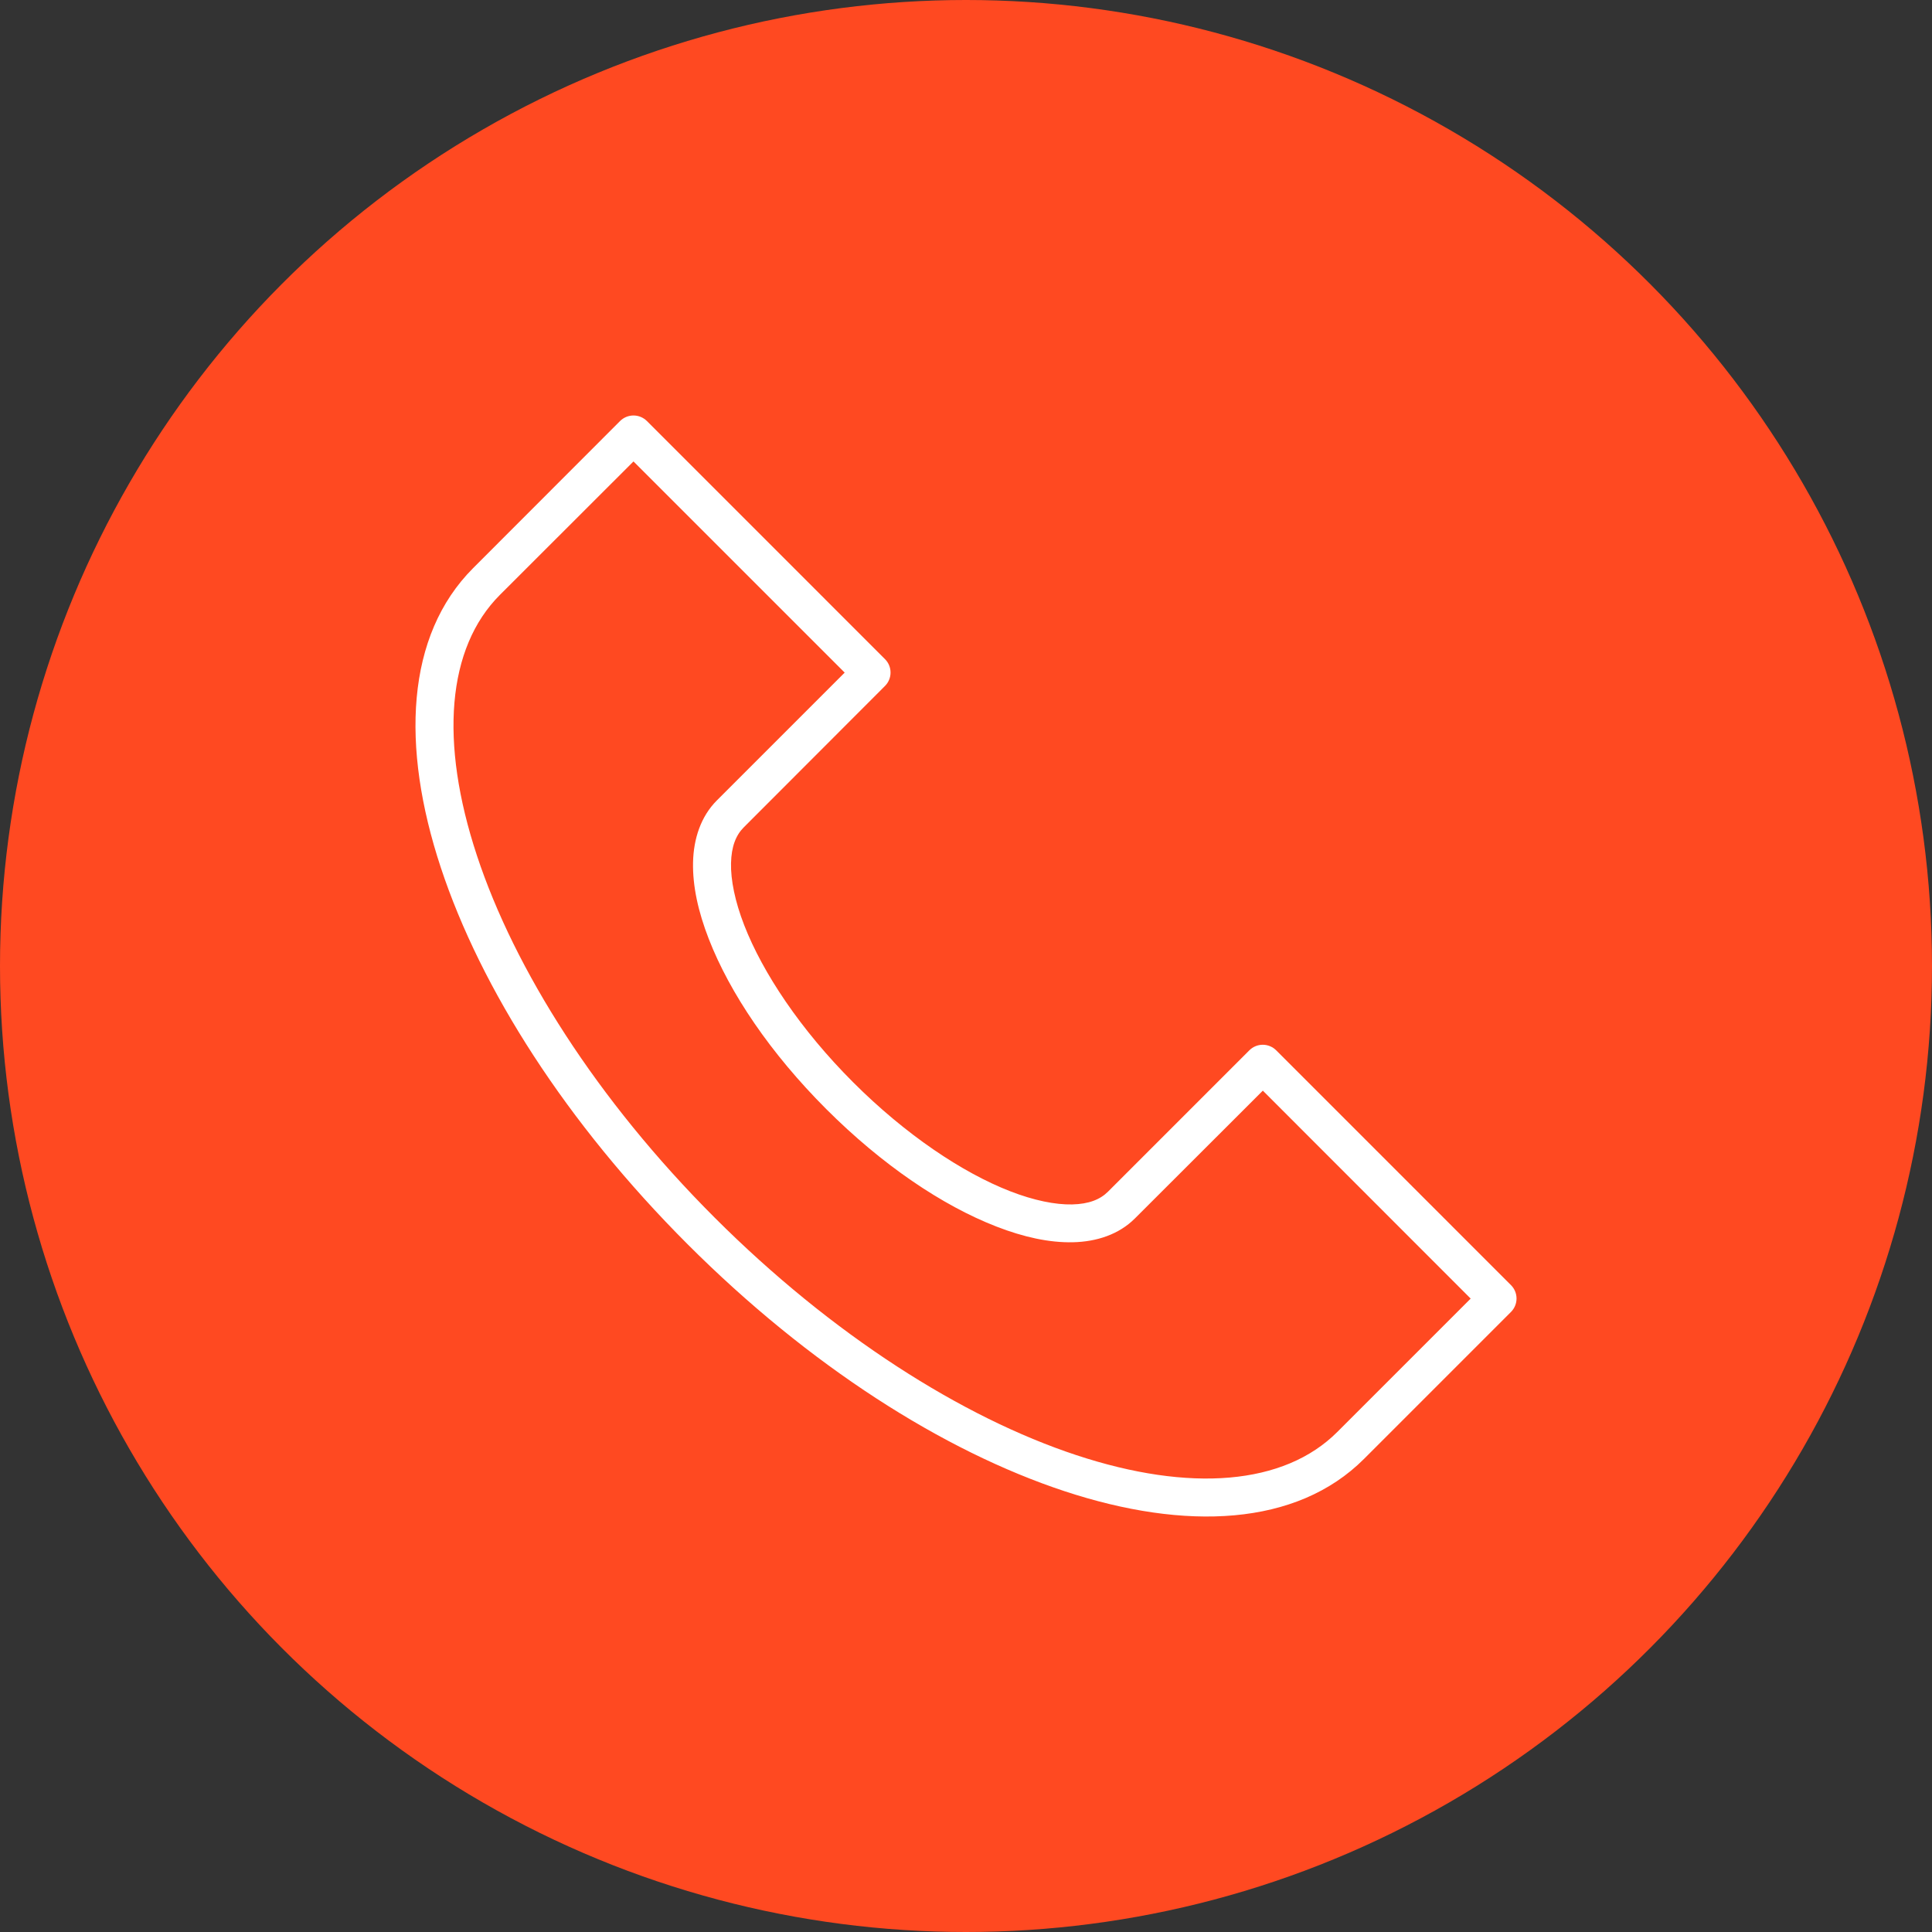
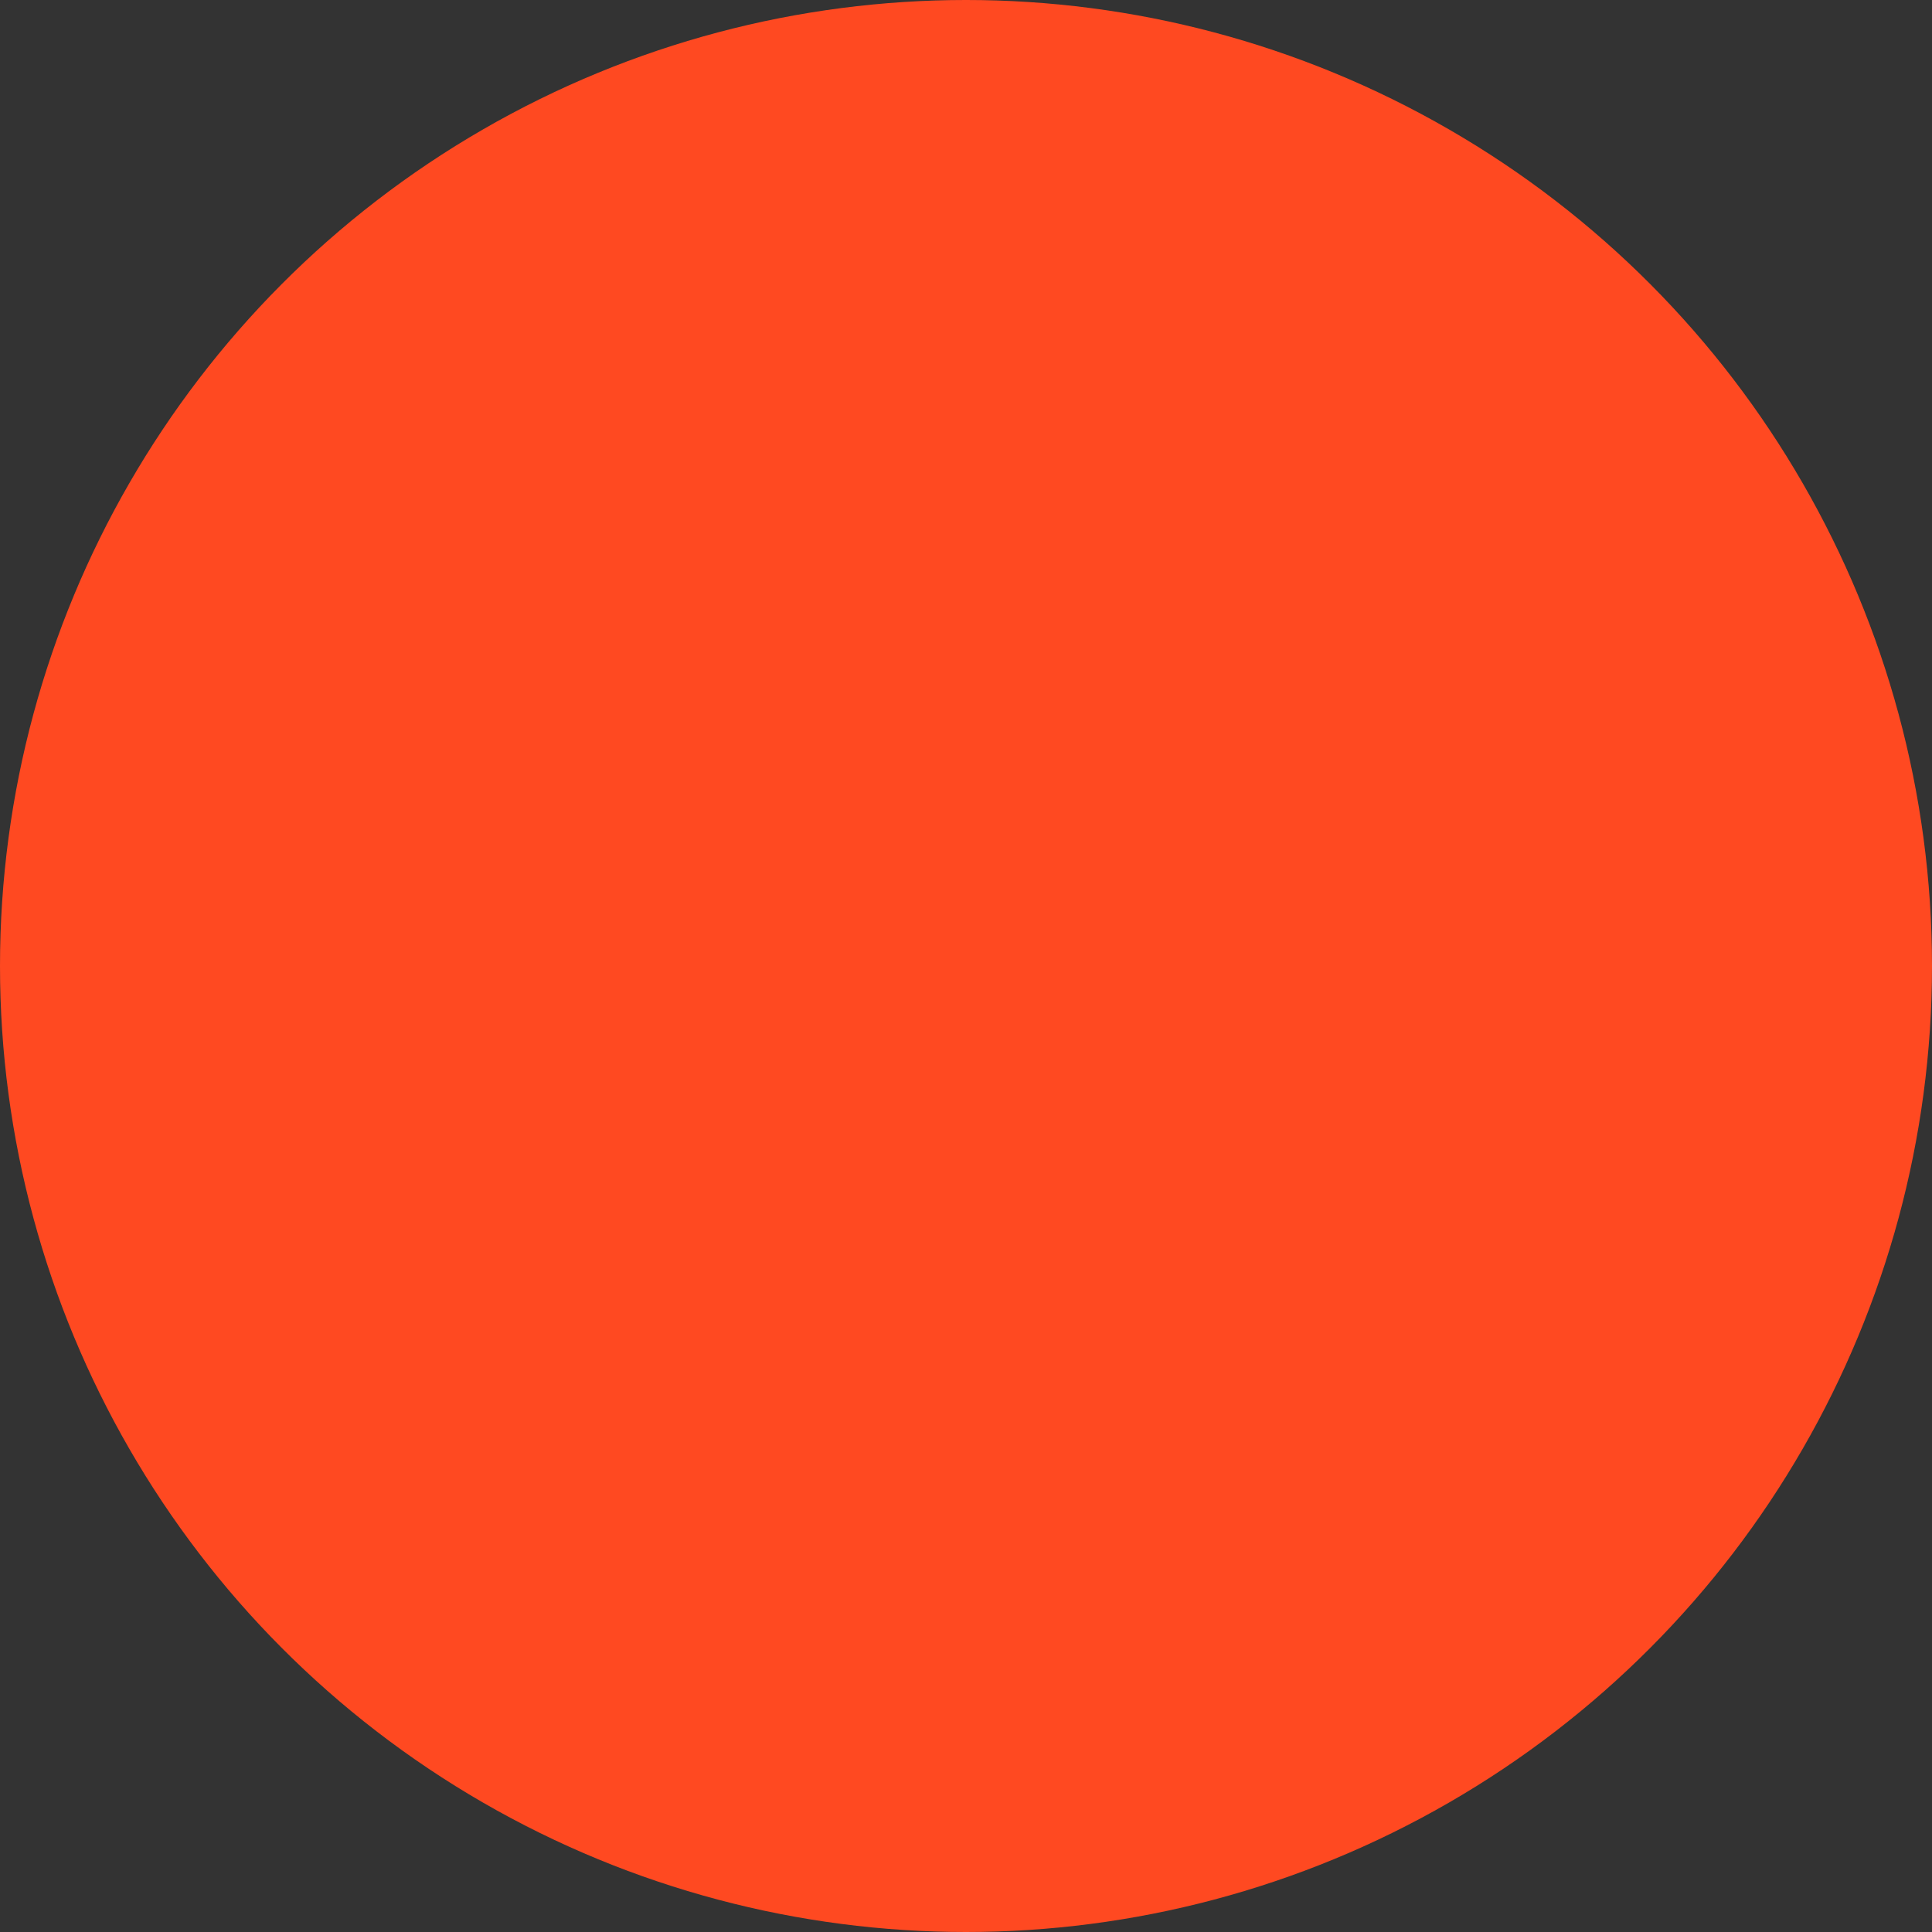
<svg xmlns="http://www.w3.org/2000/svg" width="93" height="93" viewBox="0 0 93 93" fill="none">
  <rect x="0" y="0" width="93" height="93" fill="#333333" stroke="none" />
  <circle cx="46.5" cy="46.5" r="46.5" fill="#FF4921" />
-   <path fill-rule="evenodd" clip-rule="evenodd" d="M29.846 20.269L22.777 27.345C19.532 30.59 19.293 35.932 21.219 41.761C23.144 47.59 27.256 54.051 33.105 59.9C38.953 65.748 45.408 69.853 51.237 71.779C57.066 73.704 62.414 73.472 65.659 70.227L72.735 63.151C72.905 62.98 73.001 62.748 73.001 62.507C73.001 62.265 72.905 62.034 72.735 61.863L61.43 50.557C61.258 50.387 61.027 50.291 60.785 50.291C60.544 50.291 60.312 50.387 60.141 50.557L53.335 57.363C52.957 57.741 52.413 57.959 51.608 57.977C50.803 57.995 49.772 57.788 48.626 57.343C46.335 56.453 43.596 54.626 41.065 52.095C38.533 49.563 36.713 46.824 35.823 44.533C35.378 43.388 35.171 42.356 35.189 41.551C35.207 40.746 35.425 40.202 35.803 39.825L42.602 33.018C42.773 32.847 42.868 32.615 42.868 32.374C42.868 32.133 42.773 31.901 42.602 31.73L31.142 20.269C31.057 20.184 30.956 20.116 30.845 20.07C30.734 20.024 30.614 20 30.494 20C30.374 20 30.255 20.024 30.143 20.07C30.032 20.116 29.931 20.184 29.846 20.269ZM30.494 22.212L40.66 32.377L34.508 38.529C33.736 39.301 33.386 40.373 33.361 41.511C33.336 42.65 33.609 43.888 34.117 45.194C35.131 47.806 37.092 50.706 39.776 53.39C42.461 56.074 45.353 58.029 47.965 59.043C49.271 59.55 50.51 59.824 51.648 59.798C52.787 59.773 53.859 59.423 54.63 58.652L60.789 52.5L70.793 62.51L64.371 68.932C61.815 71.488 57.283 71.853 51.81 70.045C46.337 68.237 40.067 64.278 34.393 58.604C28.719 52.931 24.767 46.66 22.959 41.187C21.151 35.715 21.509 31.19 24.066 28.634L30.494 22.212Z" fill="white" />
</svg>